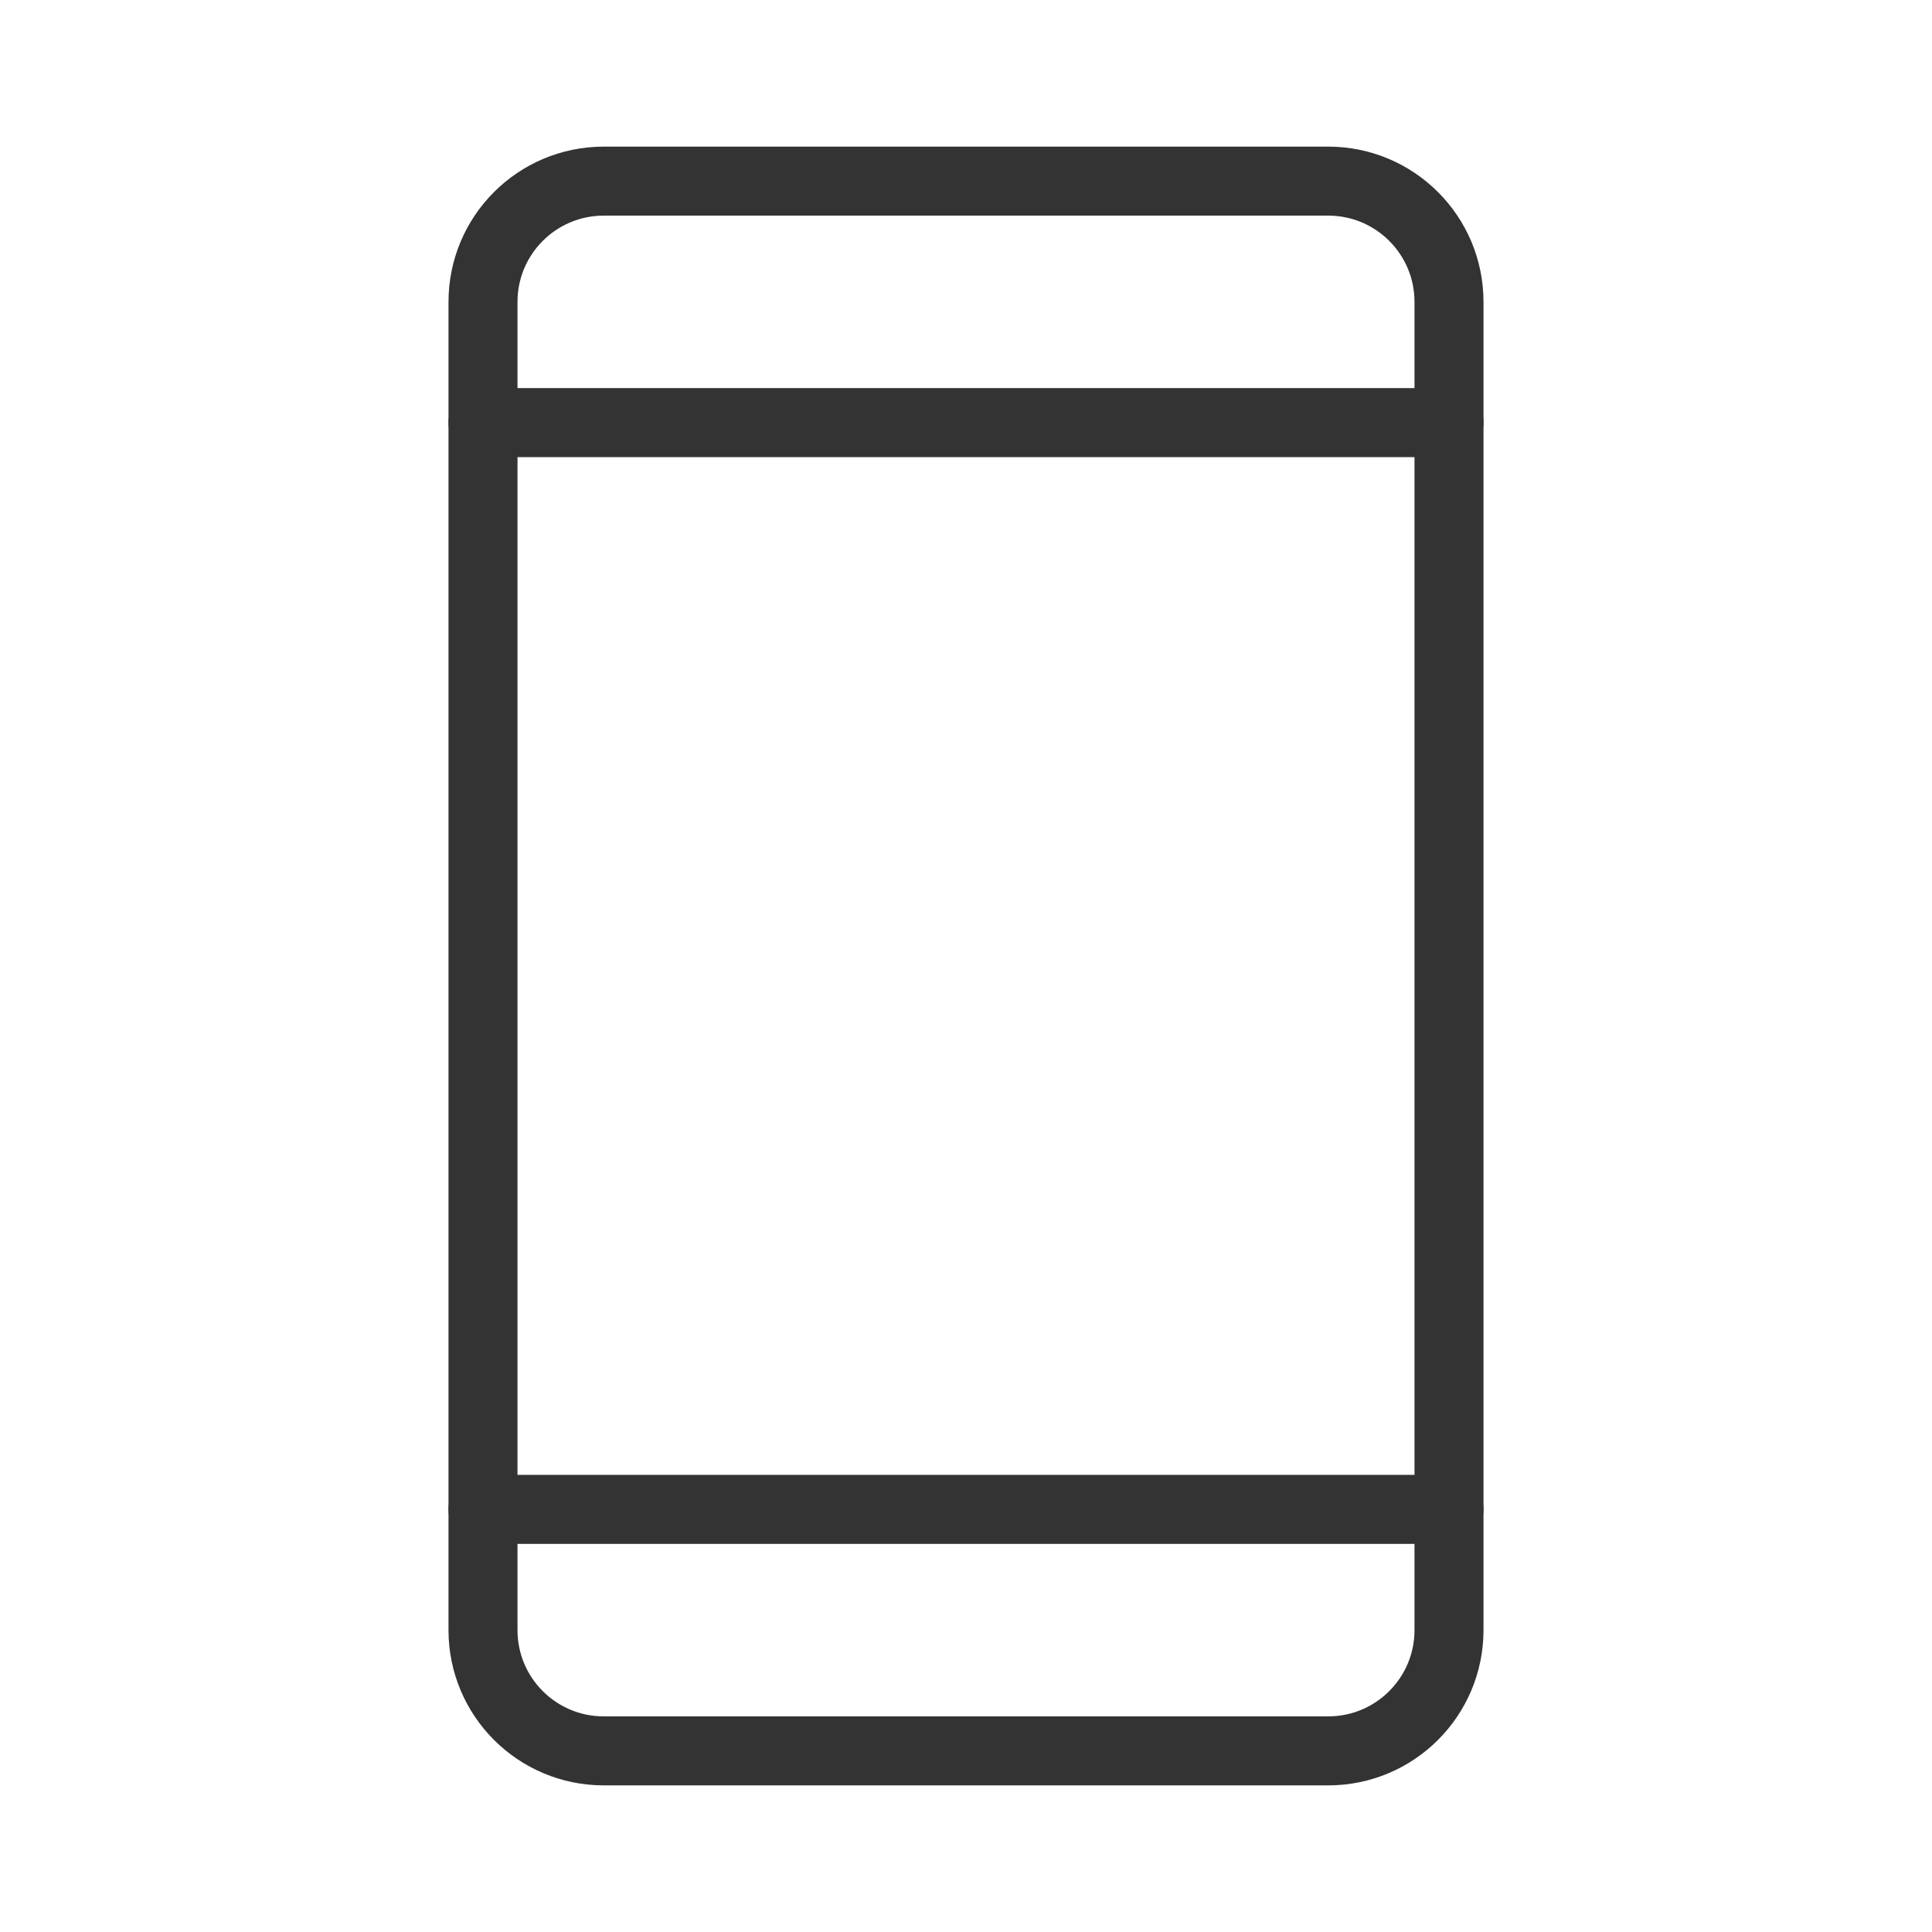
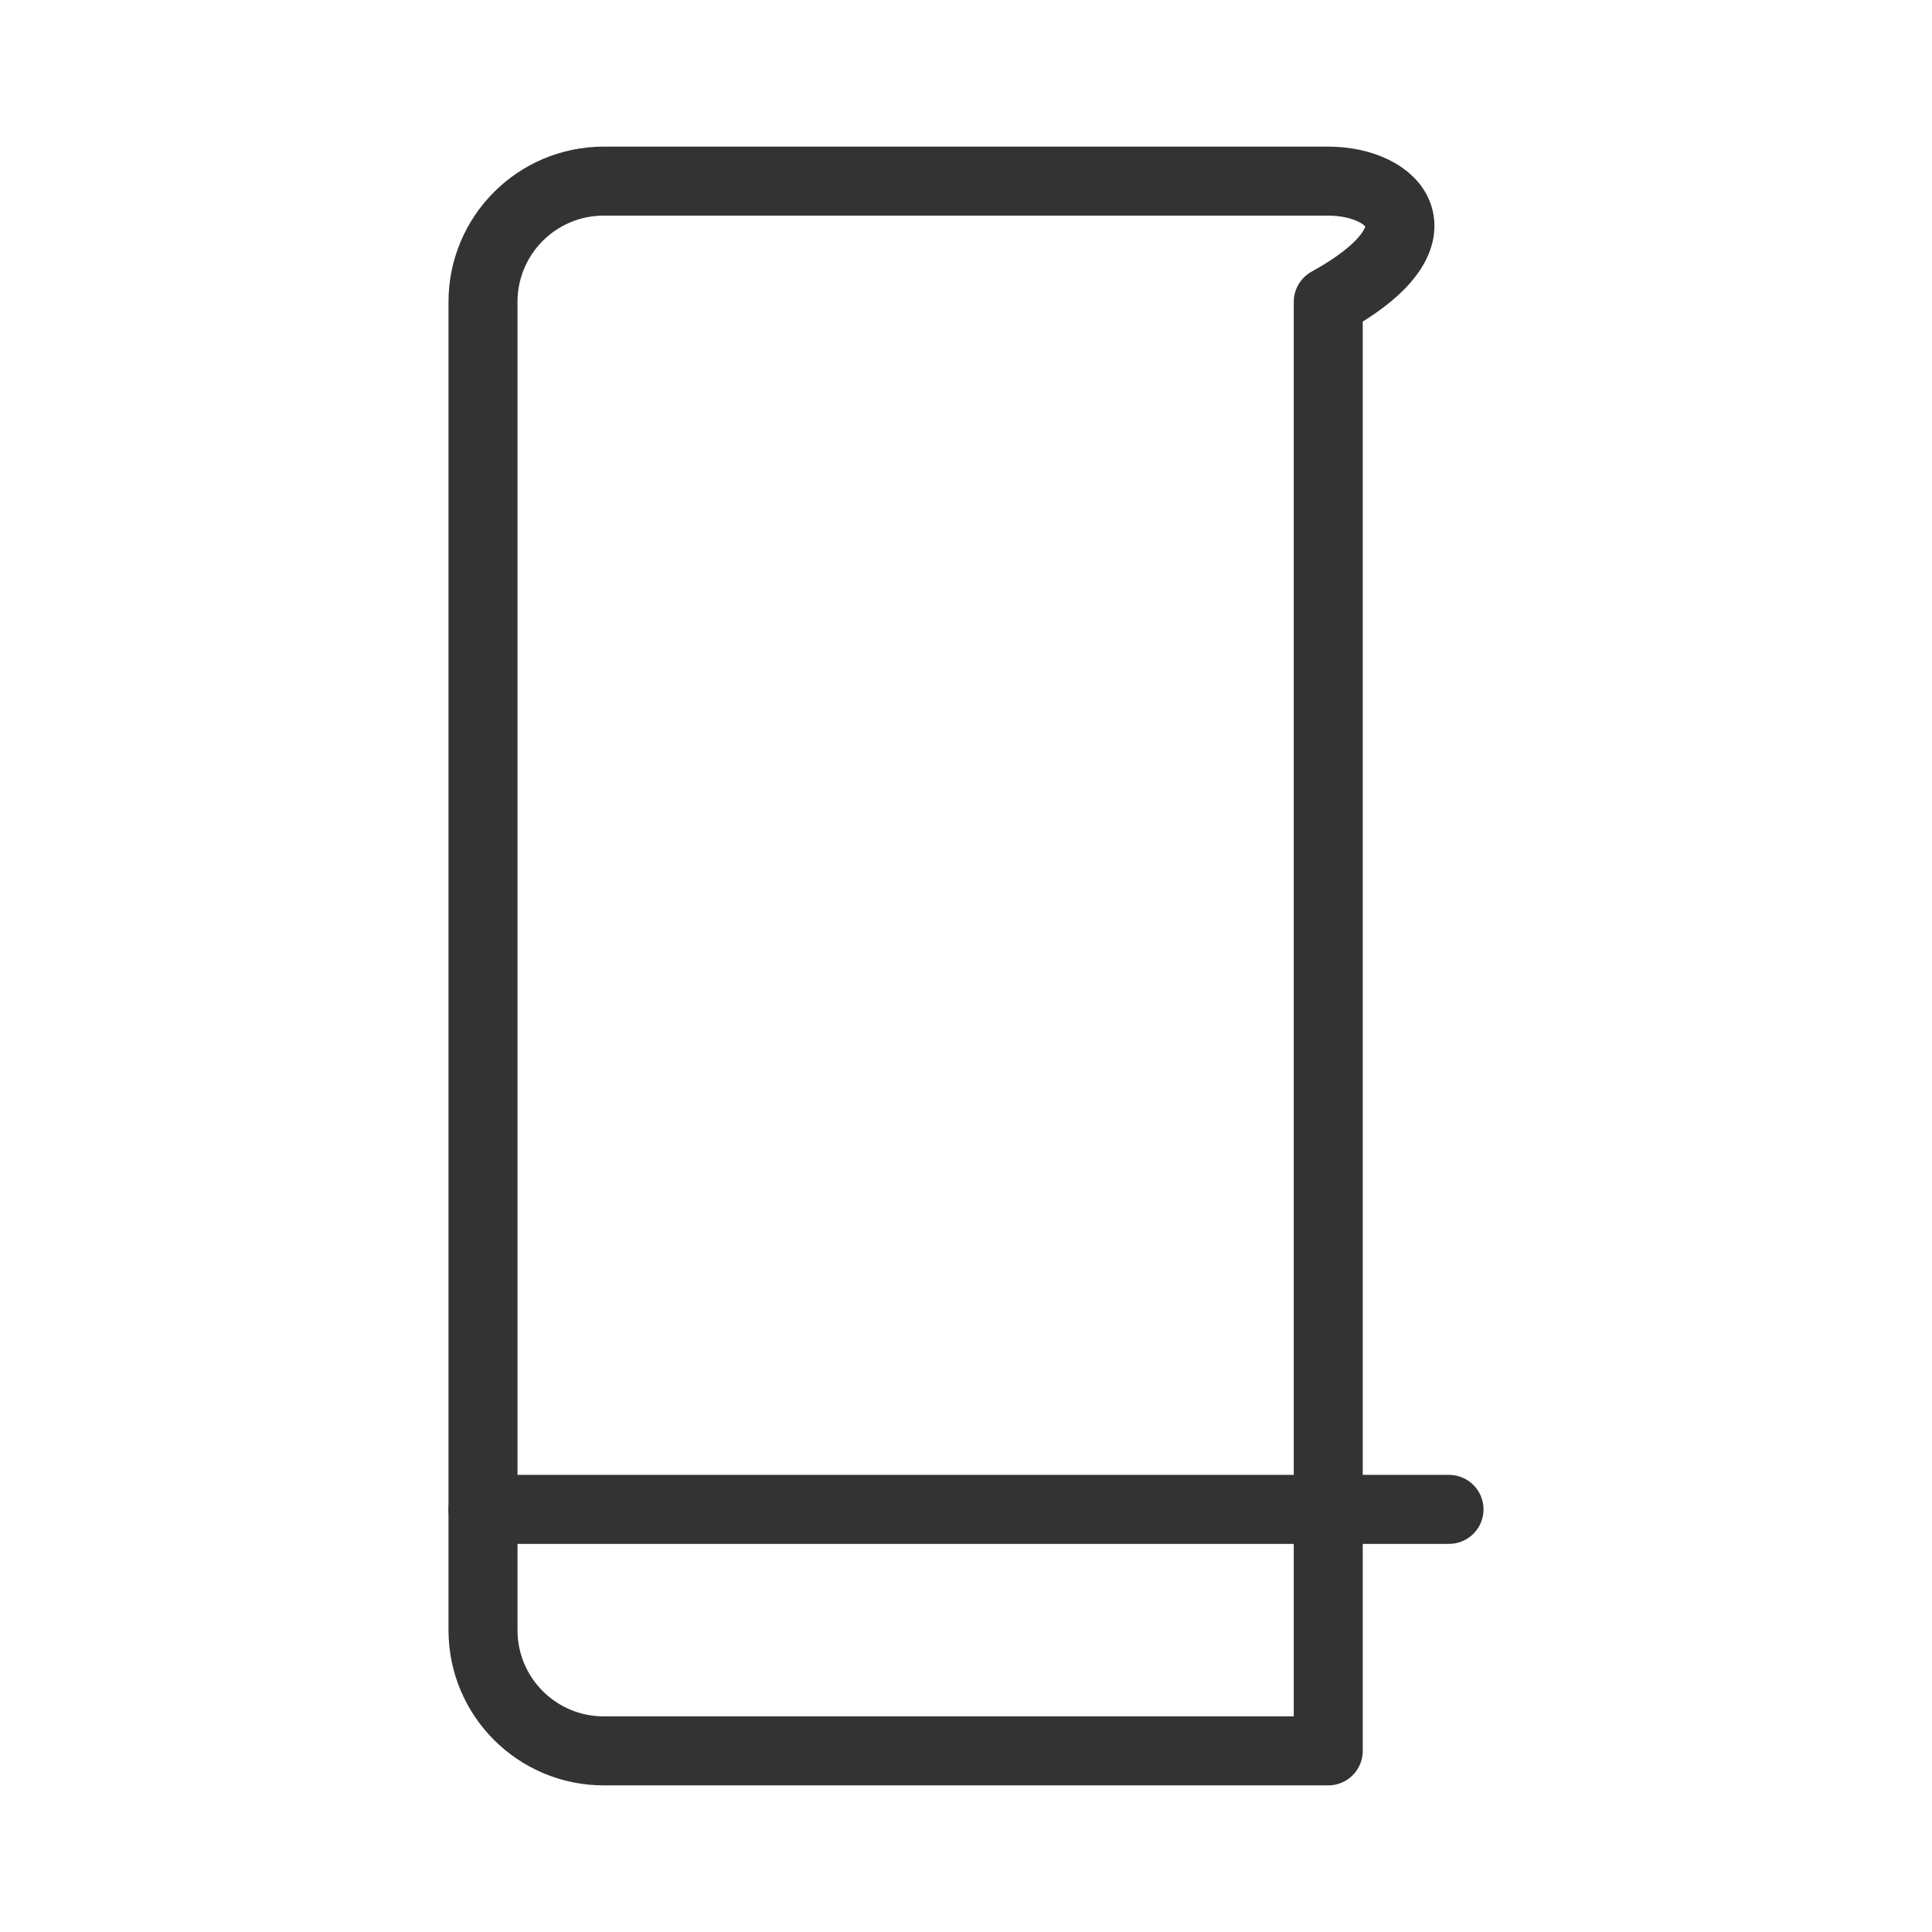
<svg xmlns="http://www.w3.org/2000/svg" width="56" height="56" viewBox="0 0 56 56" fill="none">
  <g clip-path="url(#clip0_994_12110)">
-     <path d="M38.5 5.25H17.5C15.567 5.25 14 6.817 14 8.75V47.25C14 49.183 15.567 50.75 17.5 50.75H38.5C40.433 50.75 42 49.183 42 47.25V8.75C42 6.817 40.433 5.25 38.5 5.25Z" stroke="#333333" stroke-width="2" stroke-linecap="round" stroke-linejoin="round" />
-     <path d="M14 12.25H42" stroke="#333333" stroke-width="2" stroke-linecap="round" stroke-linejoin="round" />
+     <path d="M38.5 5.25H17.5C15.567 5.25 14 6.817 14 8.75V47.25C14 49.183 15.567 50.75 17.5 50.75H38.5V8.75C42 6.817 40.433 5.25 38.5 5.25Z" stroke="#333333" stroke-width="2" stroke-linecap="round" stroke-linejoin="round" />
    <path d="M14 43.75H42" stroke="#333333" stroke-width="2" stroke-linecap="round" stroke-linejoin="round" />
  </g>
  <defs>
    <clipPath id="clip0_994_12110">
      <rect width="56" height="56" fill="white" />
    </clipPath>
  </defs>
</svg>